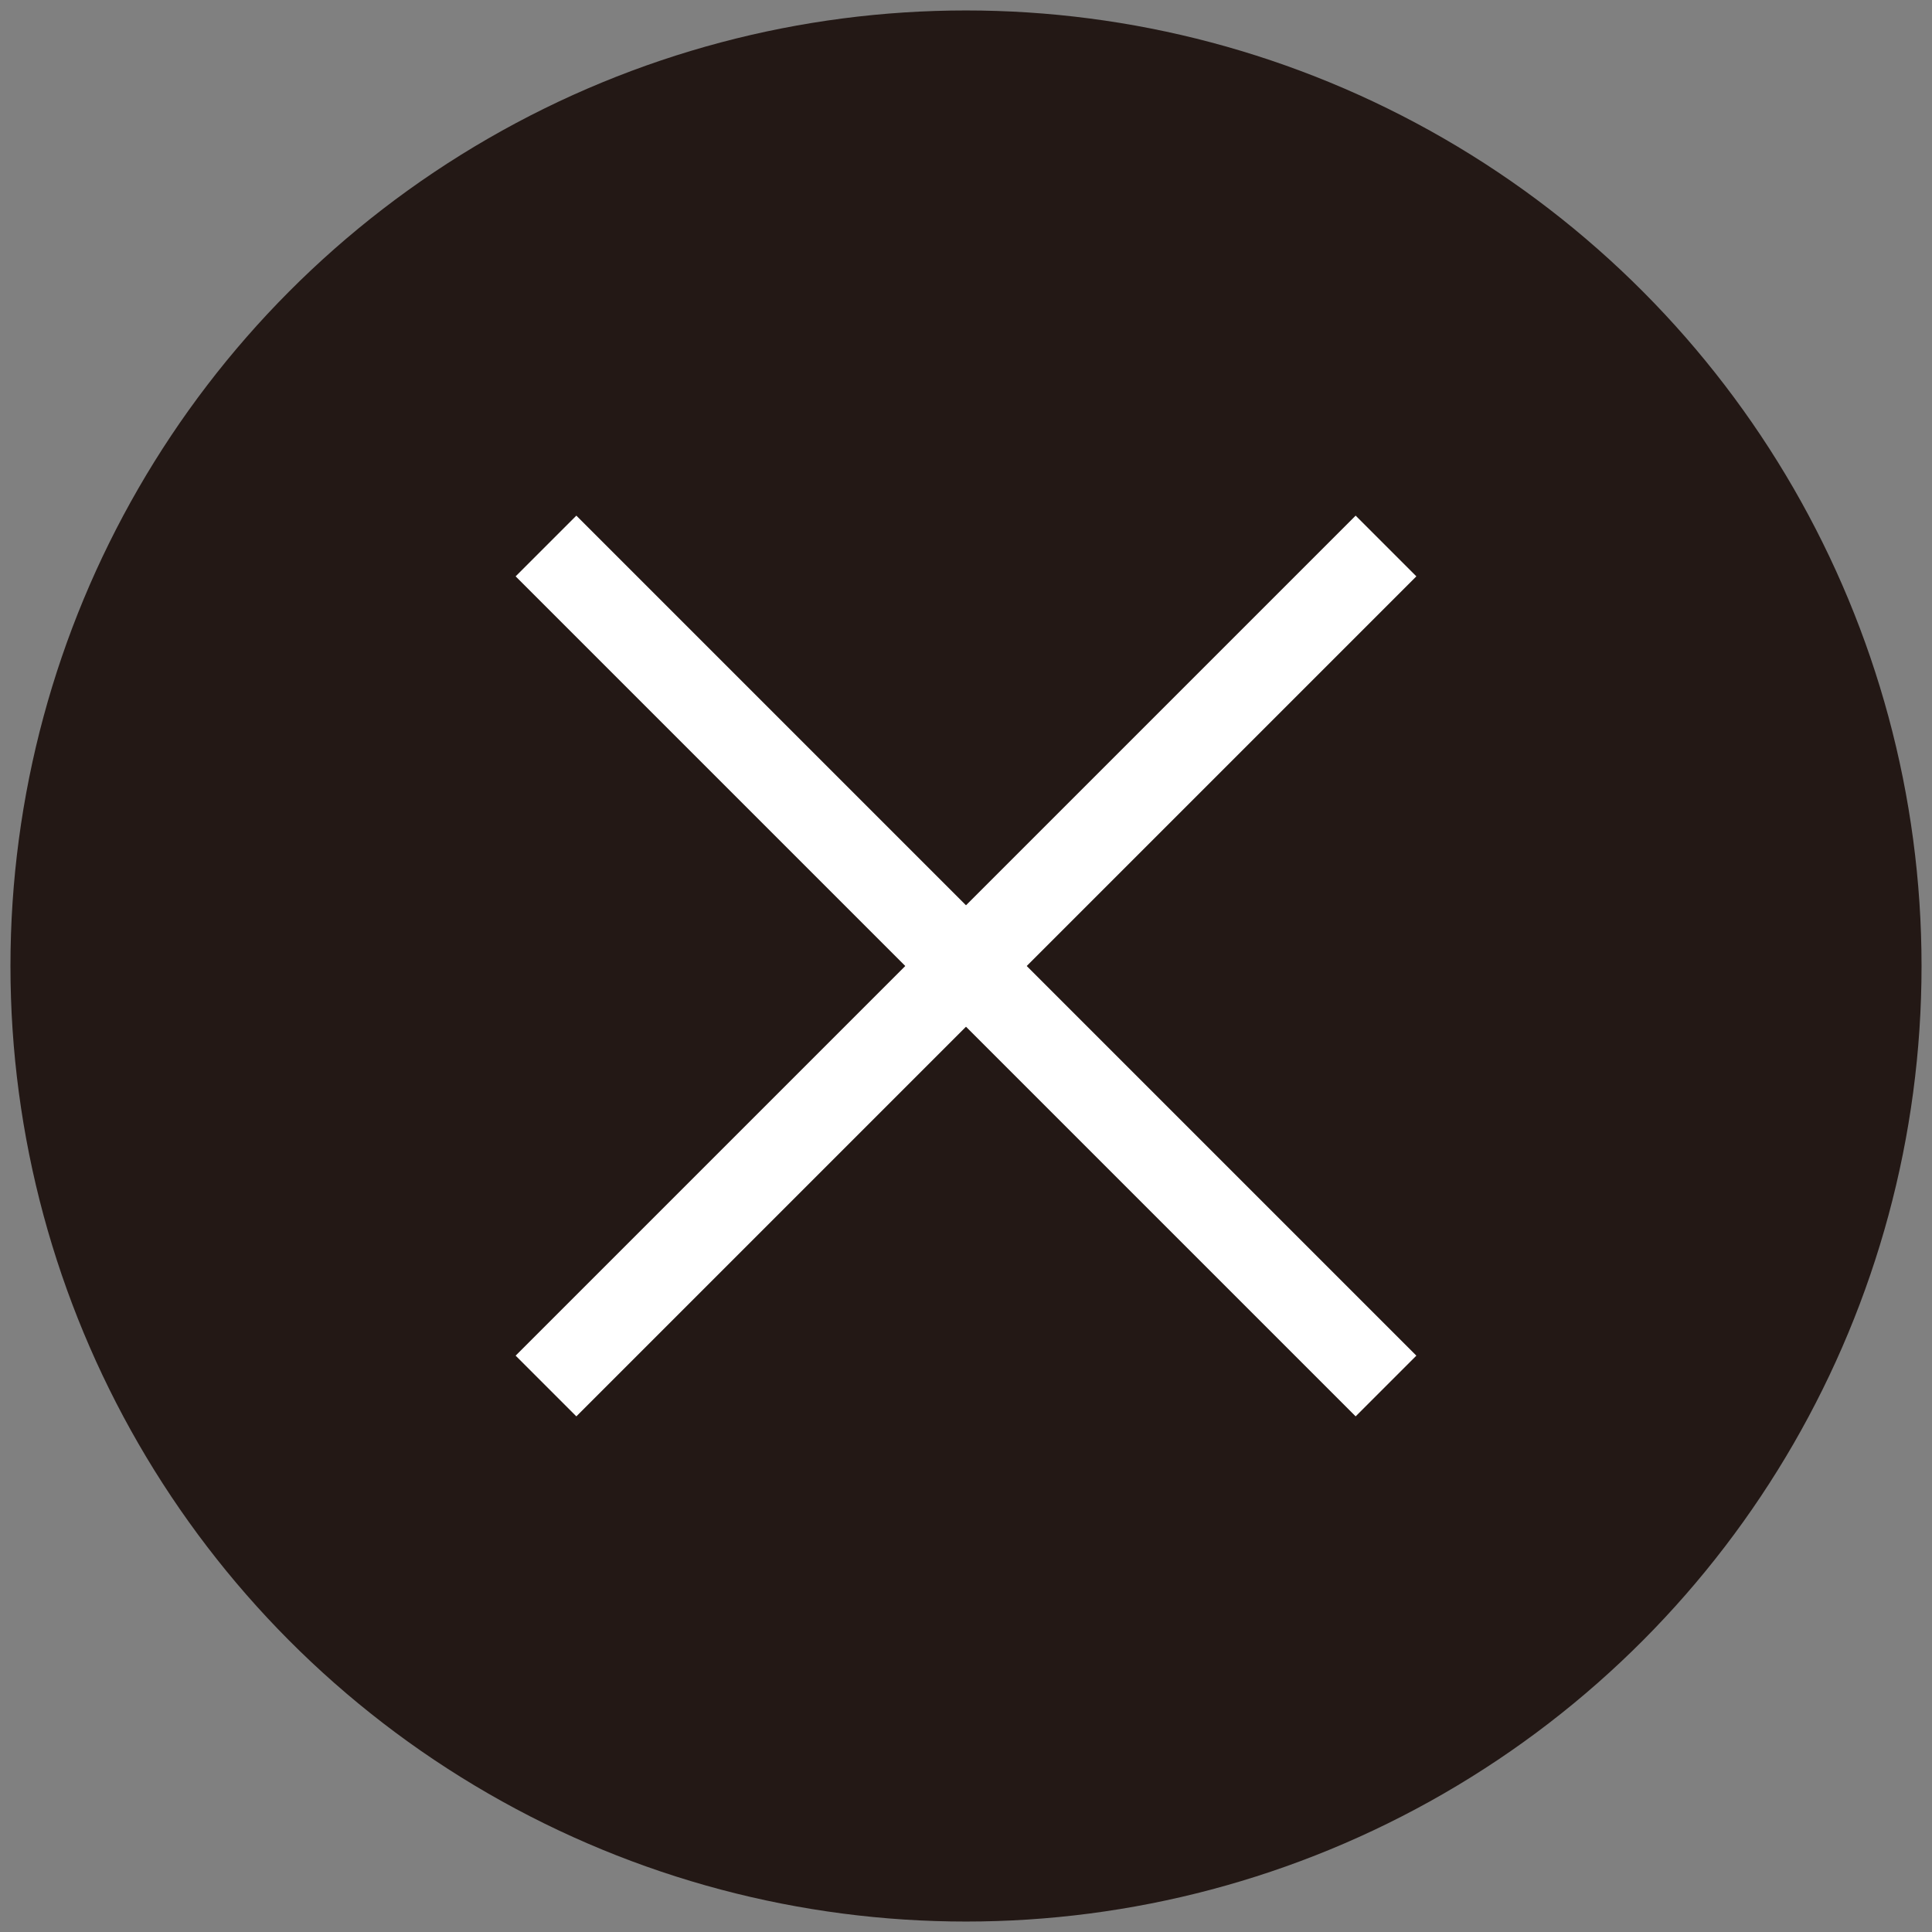
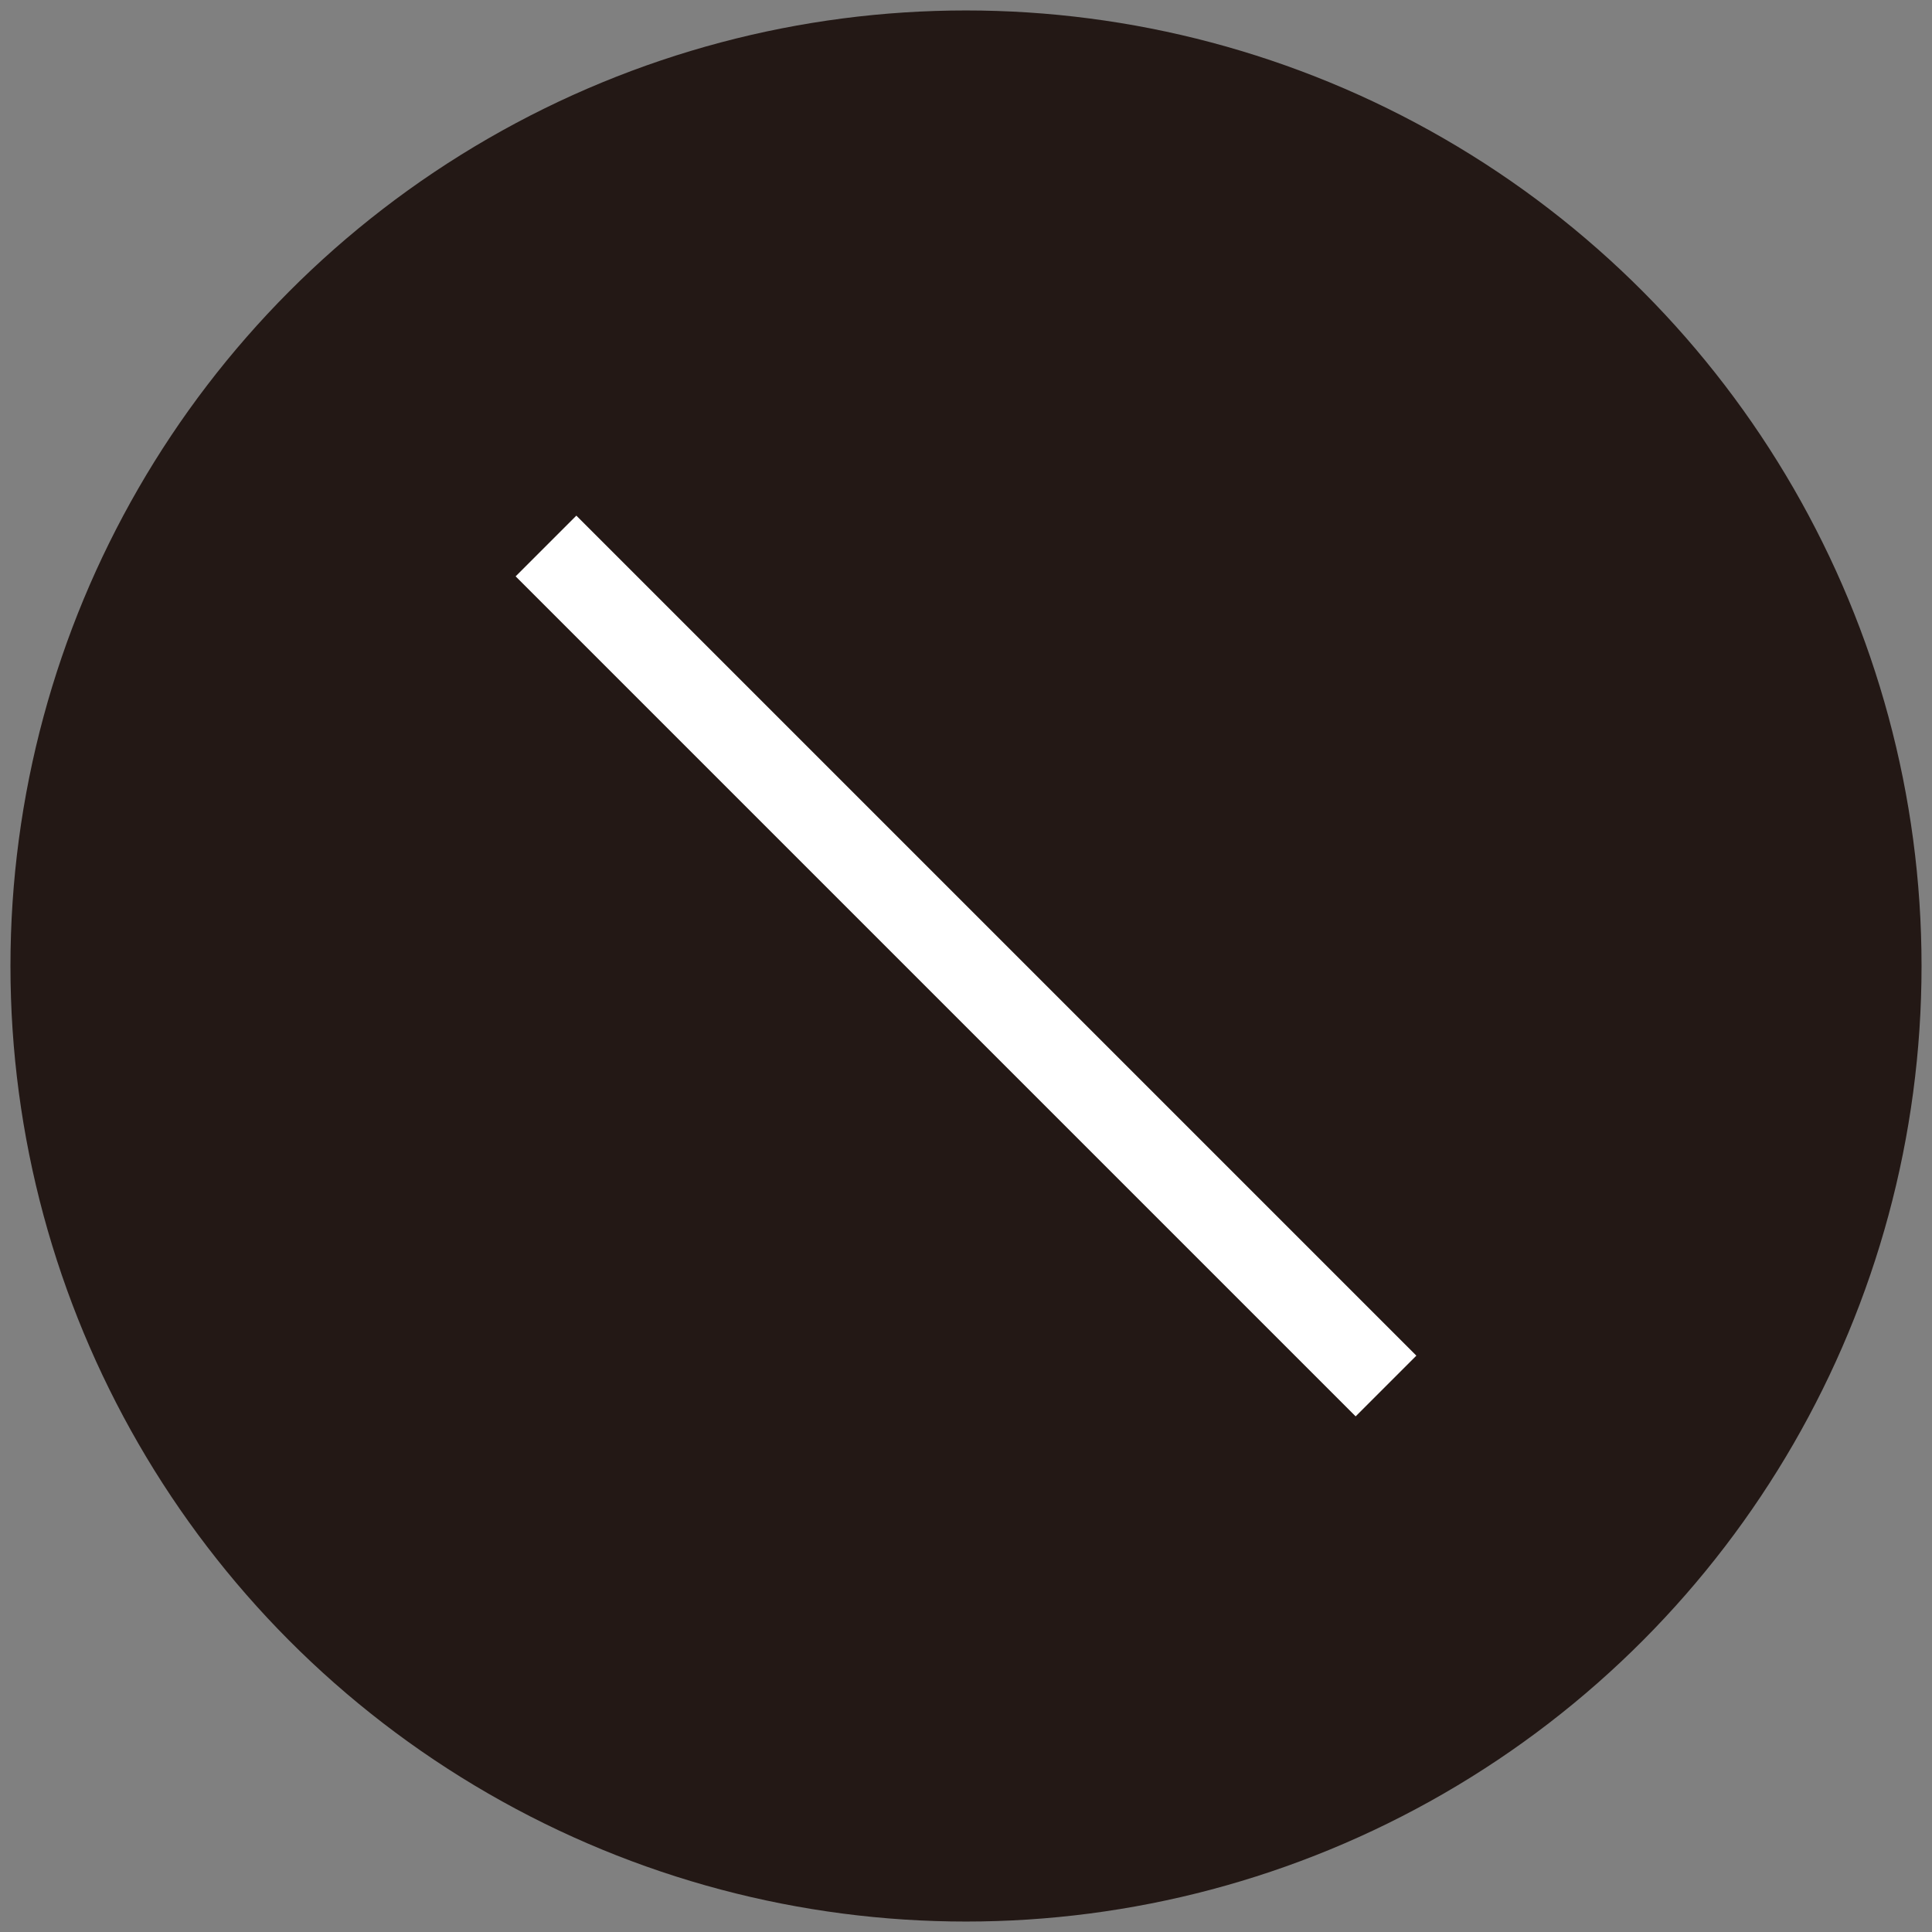
<svg xmlns="http://www.w3.org/2000/svg" id="_レイヤー_1" data-name="レイヤー_1" width="90" height="90" version="1.1" viewBox="0 0 90 90">
  <rect x="0" y="0" width="90" height="90" fill="#808080" stroke="none" />
  <circle cx="45" cy="45" r="44.513" fill="#231815" />
  <g>
    <rect x="43" y="17.33" width="4" height="55.34" transform="translate(-18.64 45) rotate(-45)" fill="#fff" />
-     <rect x="17.33" y="43" width="55.34" height="4" transform="translate(-18.64 45) rotate(-45)" fill="#fff" />
  </g>
</svg>